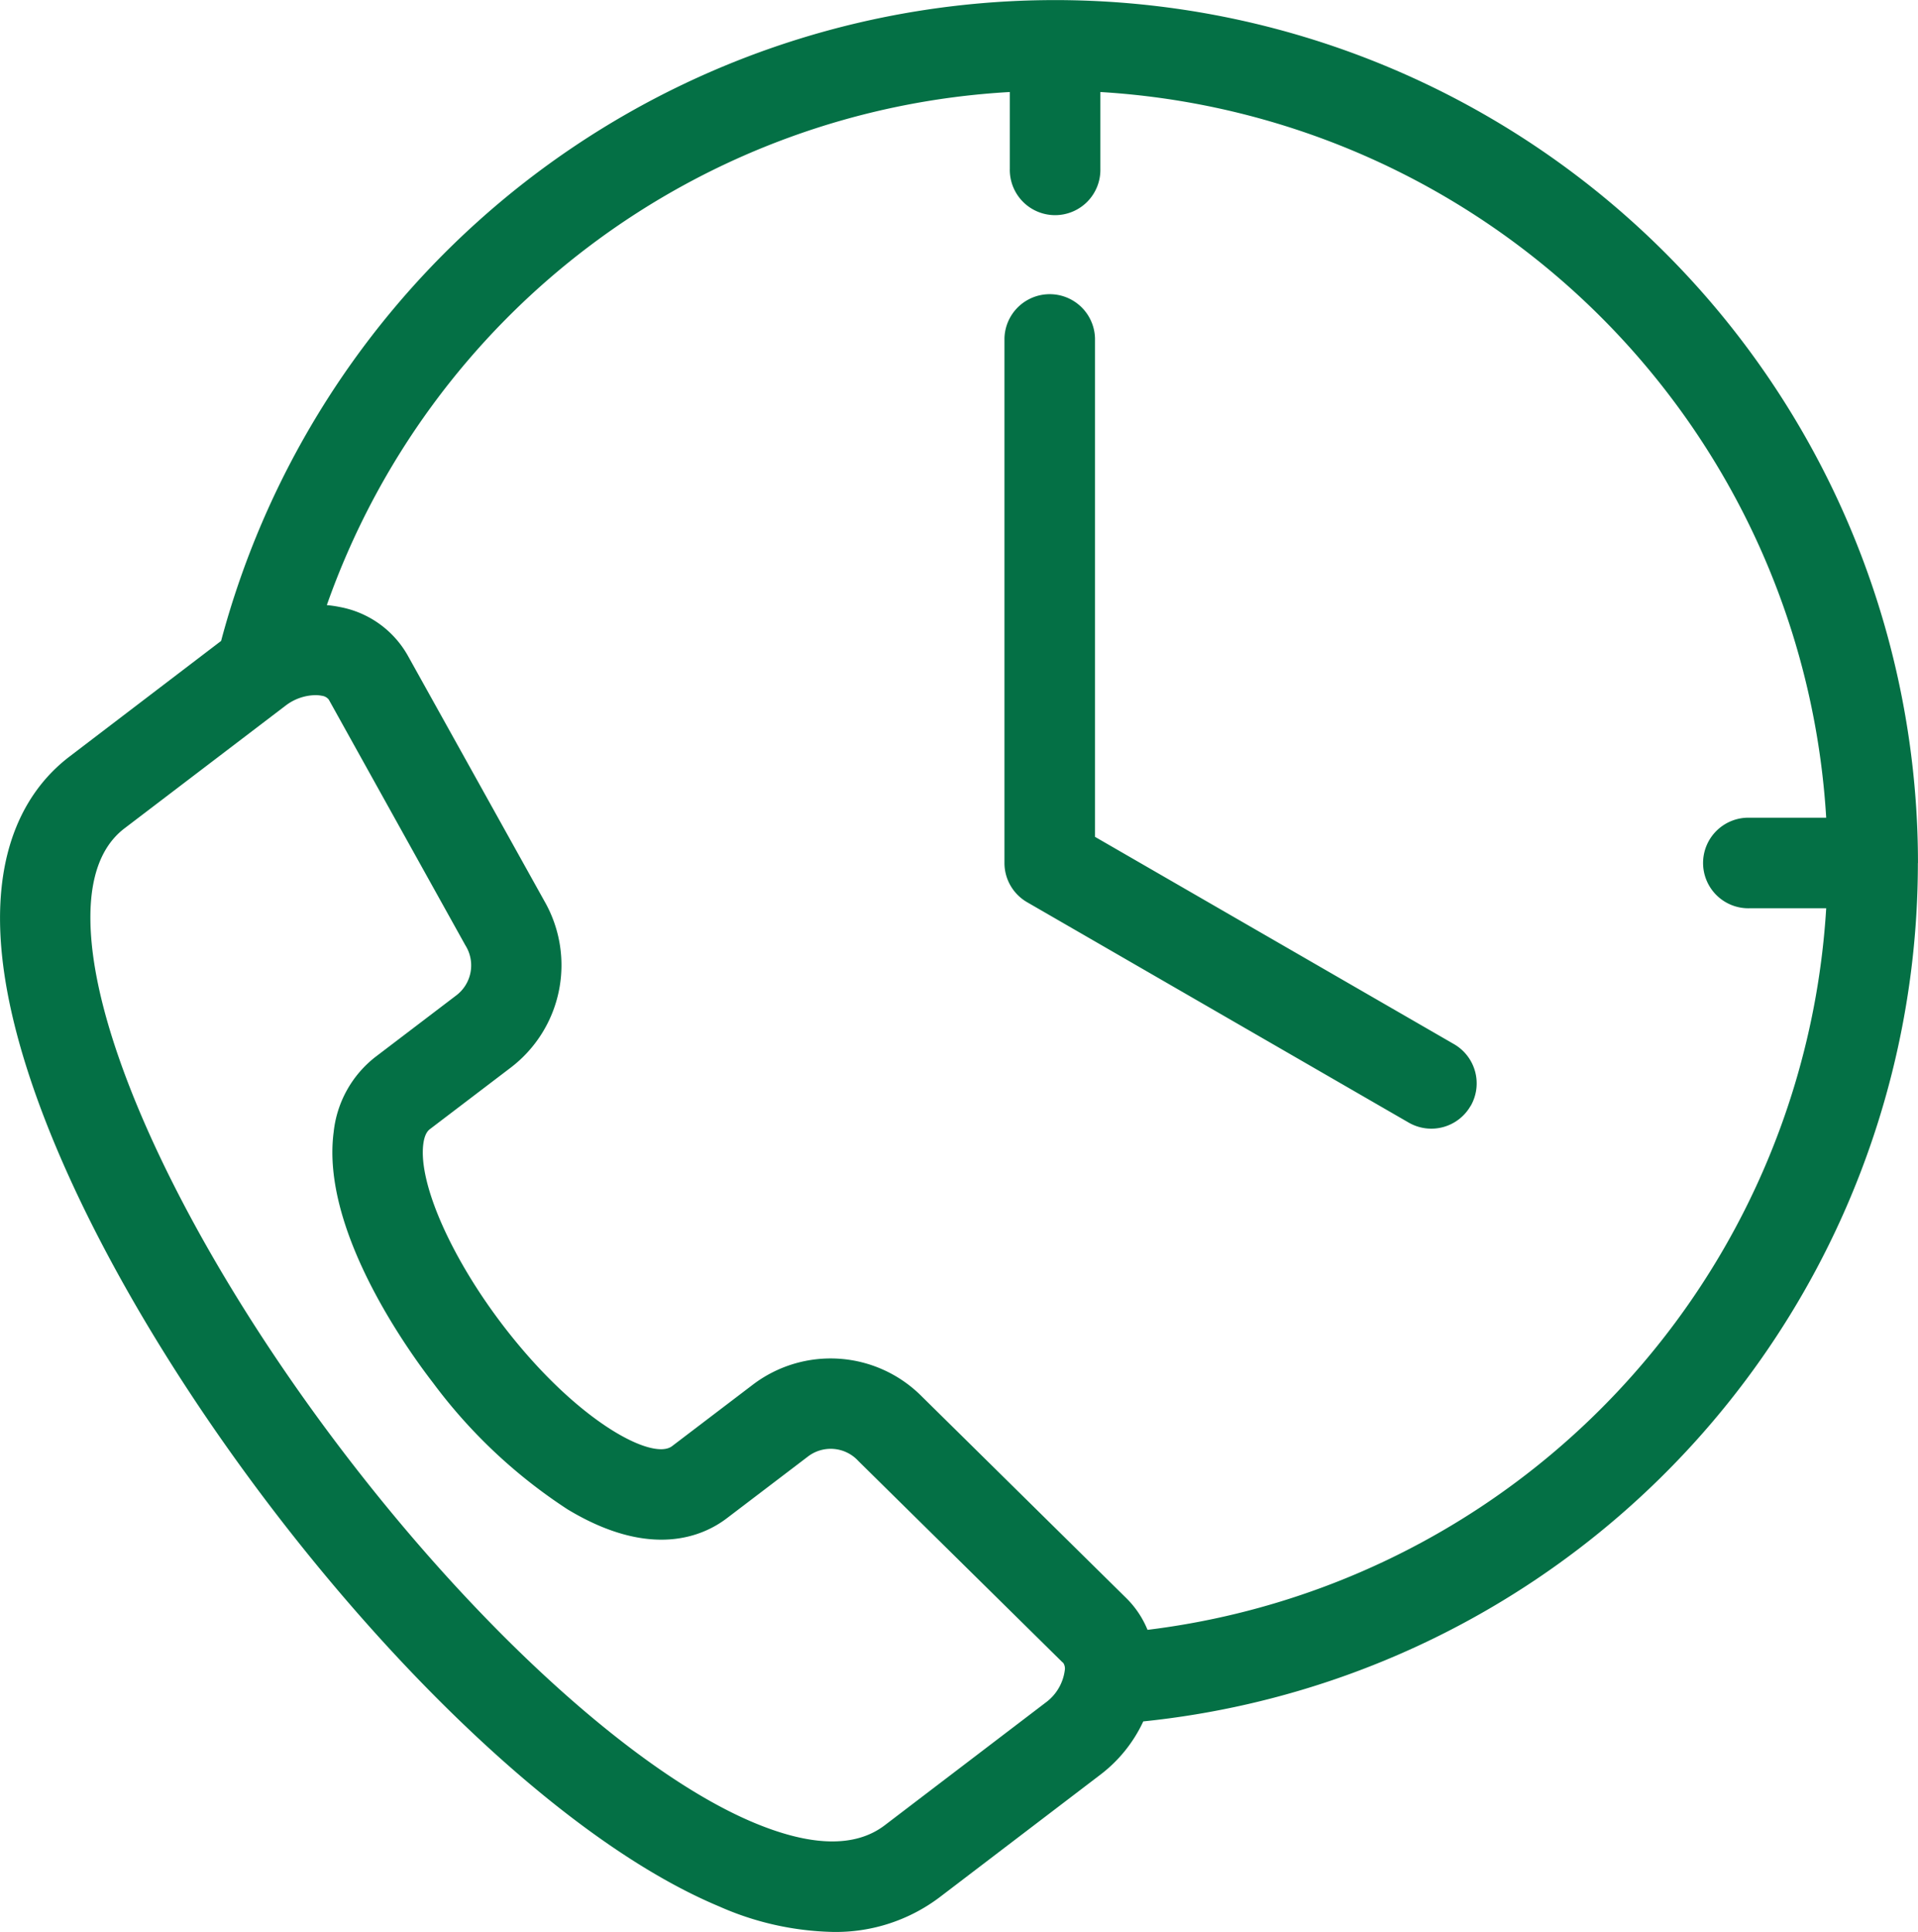
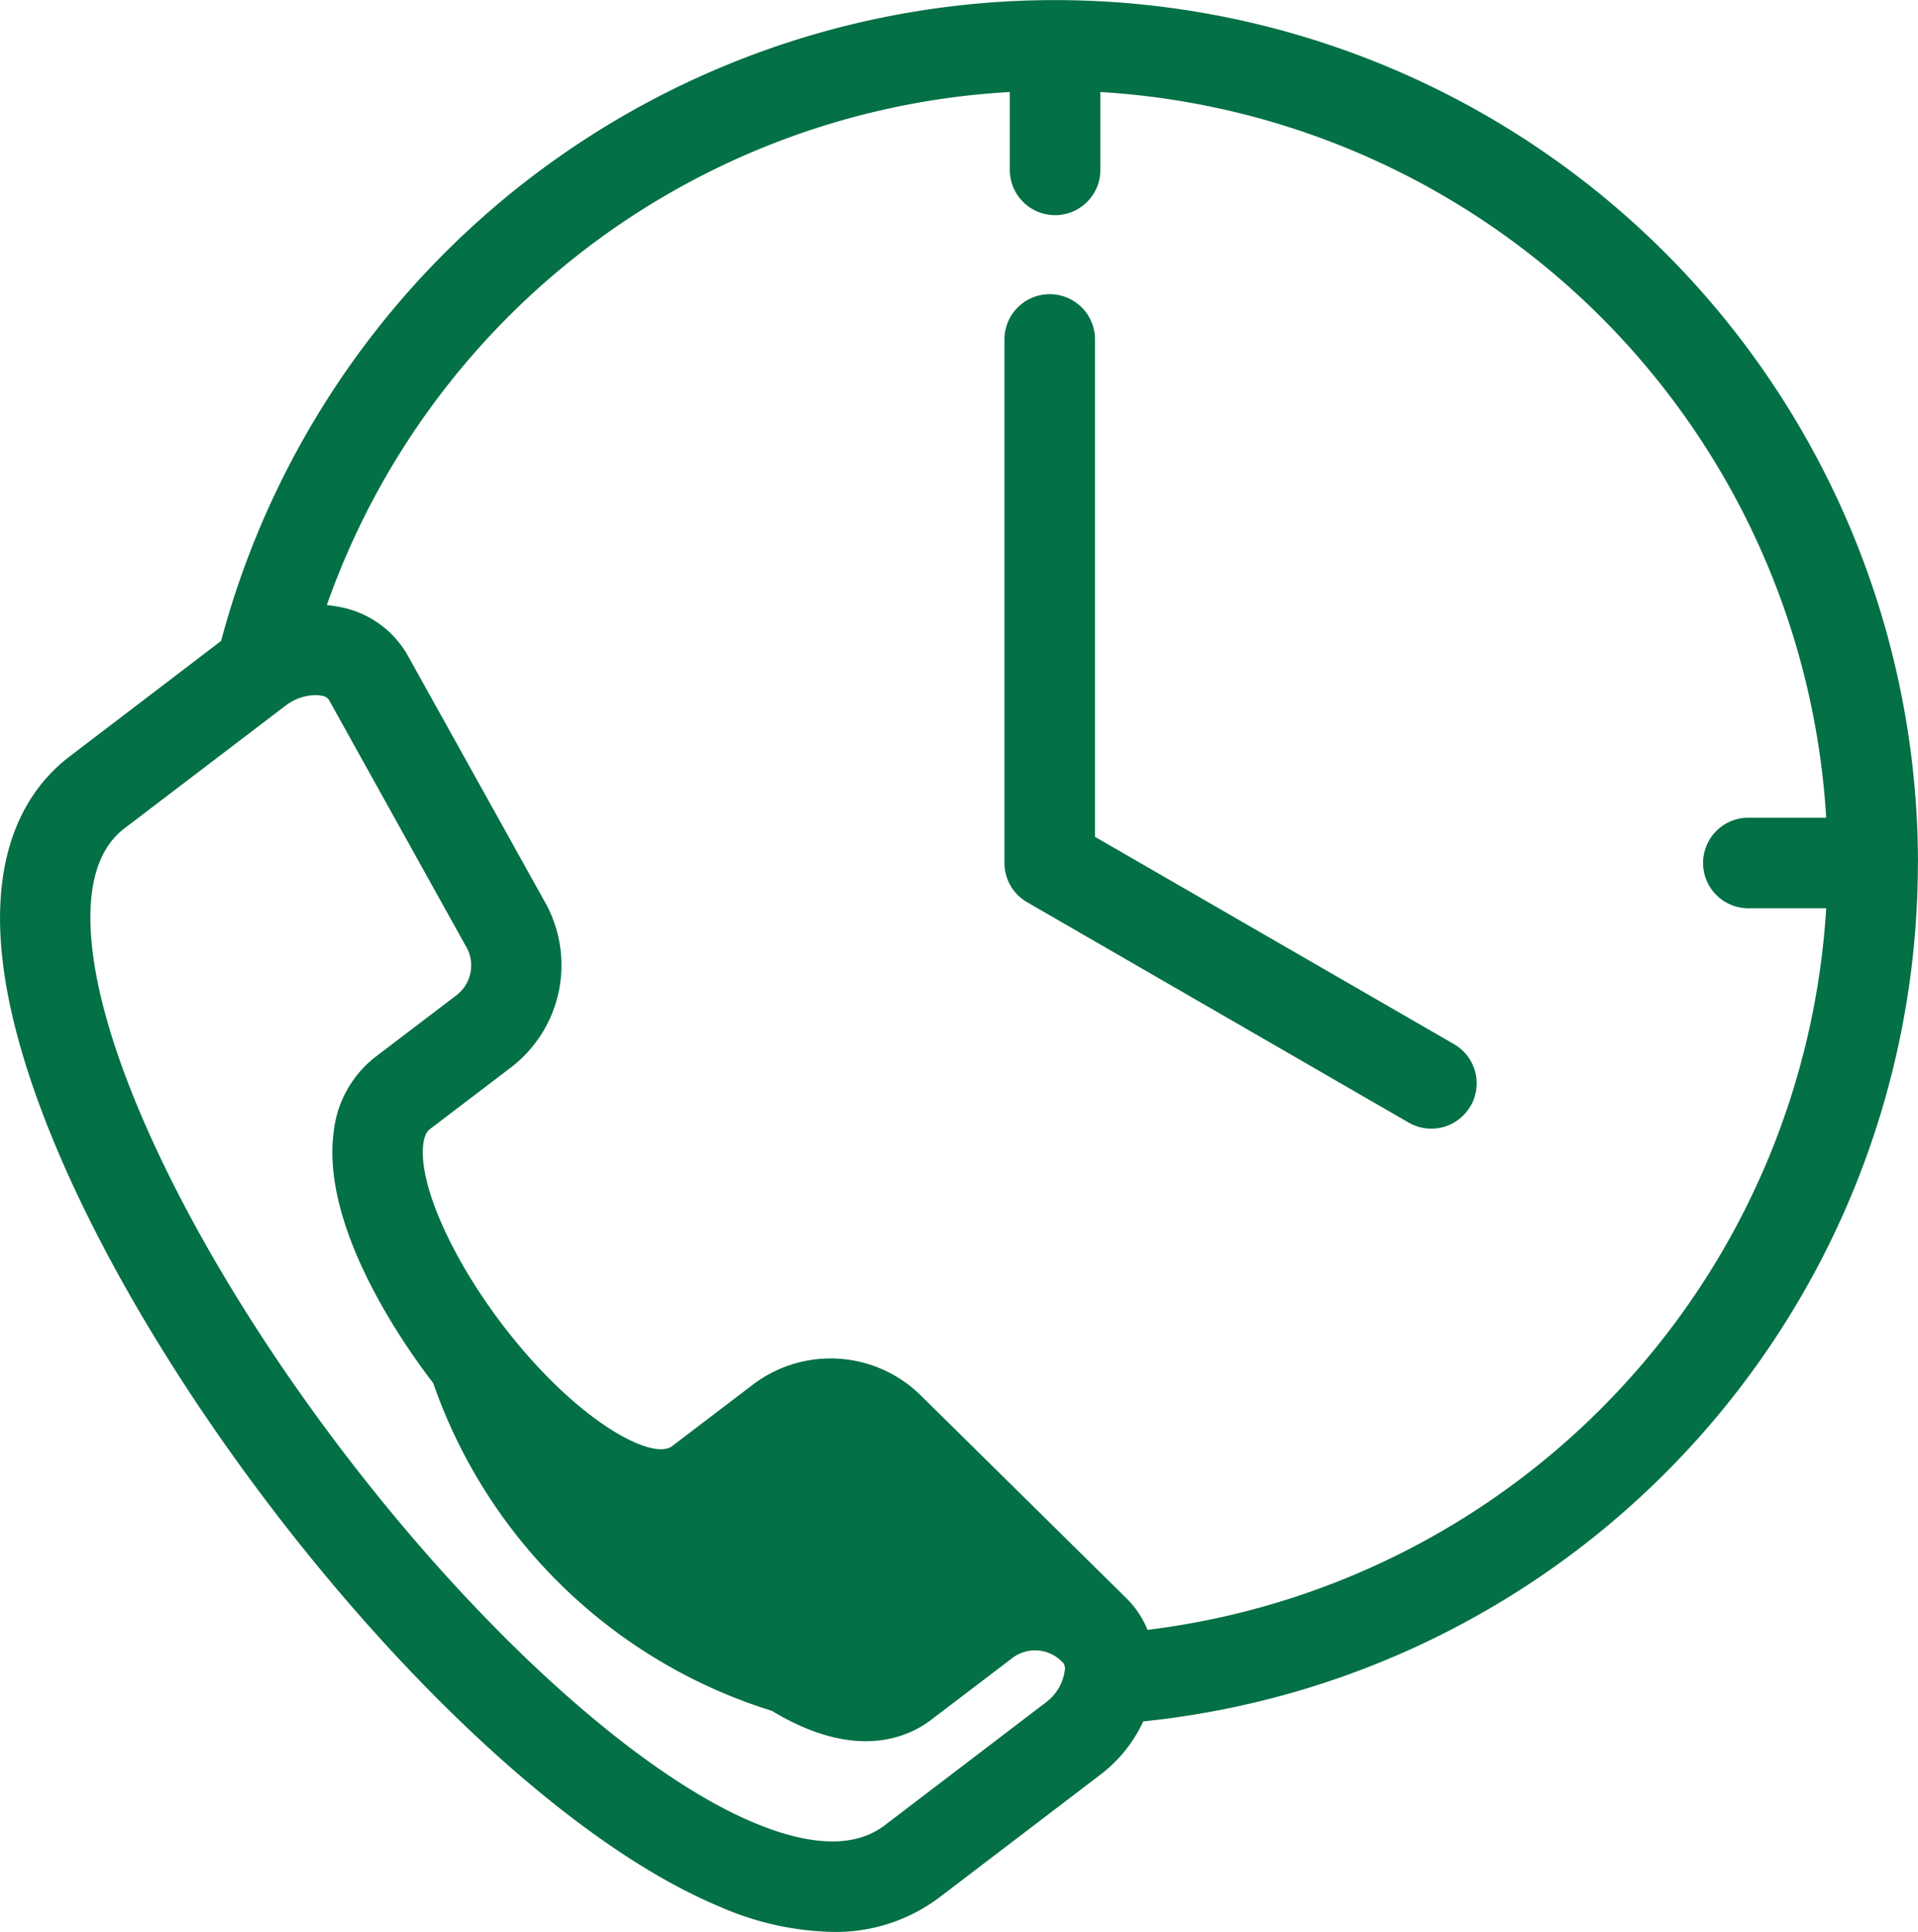
<svg xmlns="http://www.w3.org/2000/svg" width="62.553" height="63" viewBox="0 0 62.553 63">
-   <path d="M49.8,36.067a1.476,1.476,0,0,1-2.017.54L35.338,29.42a1.477,1.477,0,0,1-.738-1.279V11.031a1.477,1.477,0,0,1,2.953,0V27.289l11.71,6.761a1.477,1.477,0,0,1,.54,2.017Zm14.59-7.925A28.141,28.141,0,0,1,39.127,56.135a4.637,4.637,0,0,1-1.393,1.733l-5.256,4.007A5.617,5.617,0,0,1,28.992,63a9.62,9.62,0,0,1-3.7-.833c-9.2-3.845-22.073-20.759-23.346-30.674-.5-3.9.9-5.863,2.168-6.827L9.052,20.9a28.145,28.145,0,0,1,55.341,7.243ZM36.5,54.215l-6.665-6.572a1.222,1.222,0,0,0-1.657-.136l-2.628,2c-.78.595-2.492,1.348-5.2-.288A17.054,17.054,0,0,1,15.969,45.1c-.867-1.121-3.662-5.024-3.246-8.183a3.584,3.584,0,0,1,1.363-2.452l2.628-2a1.227,1.227,0,0,0,.305-1.638l-4.457-8.017a.343.343,0,0,0-.227-.122,1.033,1.033,0,0,0-.209-.02,1.641,1.641,0,0,0-.967.339L5.9,27.013c-.94.717-1.286,2.1-1.029,4.1C5.4,35.2,8.511,41.405,13,47.3s9.635,10.552,13.435,12.14c1.872.782,3.3.811,4.258.084l5.256-4.007a1.551,1.551,0,0,0,.618-1.047.33.33,0,0,0-.06-.257ZM61.4,29.618H58.9a1.477,1.477,0,1,1,0-2.953h2.5A25.223,25.223,0,0,0,37.728,3v2.5a1.477,1.477,0,1,1-2.953,0V3A25.112,25.112,0,0,0,12.5,19.732a3.894,3.894,0,0,1,.439.065,3.217,3.217,0,0,1,2.2,1.578L19.6,29.391a4.2,4.2,0,0,1-1.1,5.422l-2.628,2c-.054.041-.179.136-.225.489-.169,1.287.923,3.751,2.655,5.993,2.382,3.082,4.823,4.347,5.457,3.864l2.628-2a4.19,4.19,0,0,1,5.521.382l6.664,6.572a3.1,3.1,0,0,1,.694,1.036A25.246,25.246,0,0,0,61.4,29.618Z" transform="translate(-1.841 0.001)" fill="#047045" />
+   <path d="M49.8,36.067a1.476,1.476,0,0,1-2.017.54L35.338,29.42a1.477,1.477,0,0,1-.738-1.279V11.031a1.477,1.477,0,0,1,2.953,0V27.289l11.71,6.761a1.477,1.477,0,0,1,.54,2.017Zm14.59-7.925A28.141,28.141,0,0,1,39.127,56.135a4.637,4.637,0,0,1-1.393,1.733l-5.256,4.007A5.617,5.617,0,0,1,28.992,63a9.62,9.62,0,0,1-3.7-.833c-9.2-3.845-22.073-20.759-23.346-30.674-.5-3.9.9-5.863,2.168-6.827L9.052,20.9a28.145,28.145,0,0,1,55.341,7.243ZM36.5,54.215a1.222,1.222,0,0,0-1.657-.136l-2.628,2c-.78.595-2.492,1.348-5.2-.288A17.054,17.054,0,0,1,15.969,45.1c-.867-1.121-3.662-5.024-3.246-8.183a3.584,3.584,0,0,1,1.363-2.452l2.628-2a1.227,1.227,0,0,0,.305-1.638l-4.457-8.017a.343.343,0,0,0-.227-.122,1.033,1.033,0,0,0-.209-.02,1.641,1.641,0,0,0-.967.339L5.9,27.013c-.94.717-1.286,2.1-1.029,4.1C5.4,35.2,8.511,41.405,13,47.3s9.635,10.552,13.435,12.14c1.872.782,3.3.811,4.258.084l5.256-4.007a1.551,1.551,0,0,0,.618-1.047.33.33,0,0,0-.06-.257ZM61.4,29.618H58.9a1.477,1.477,0,1,1,0-2.953h2.5A25.223,25.223,0,0,0,37.728,3v2.5a1.477,1.477,0,1,1-2.953,0V3A25.112,25.112,0,0,0,12.5,19.732a3.894,3.894,0,0,1,.439.065,3.217,3.217,0,0,1,2.2,1.578L19.6,29.391a4.2,4.2,0,0,1-1.1,5.422l-2.628,2c-.054.041-.179.136-.225.489-.169,1.287.923,3.751,2.655,5.993,2.382,3.082,4.823,4.347,5.457,3.864l2.628-2a4.19,4.19,0,0,1,5.521.382l6.664,6.572a3.1,3.1,0,0,1,.694,1.036A25.246,25.246,0,0,0,61.4,29.618Z" transform="translate(-1.841 0.001)" fill="#047045" />
</svg>